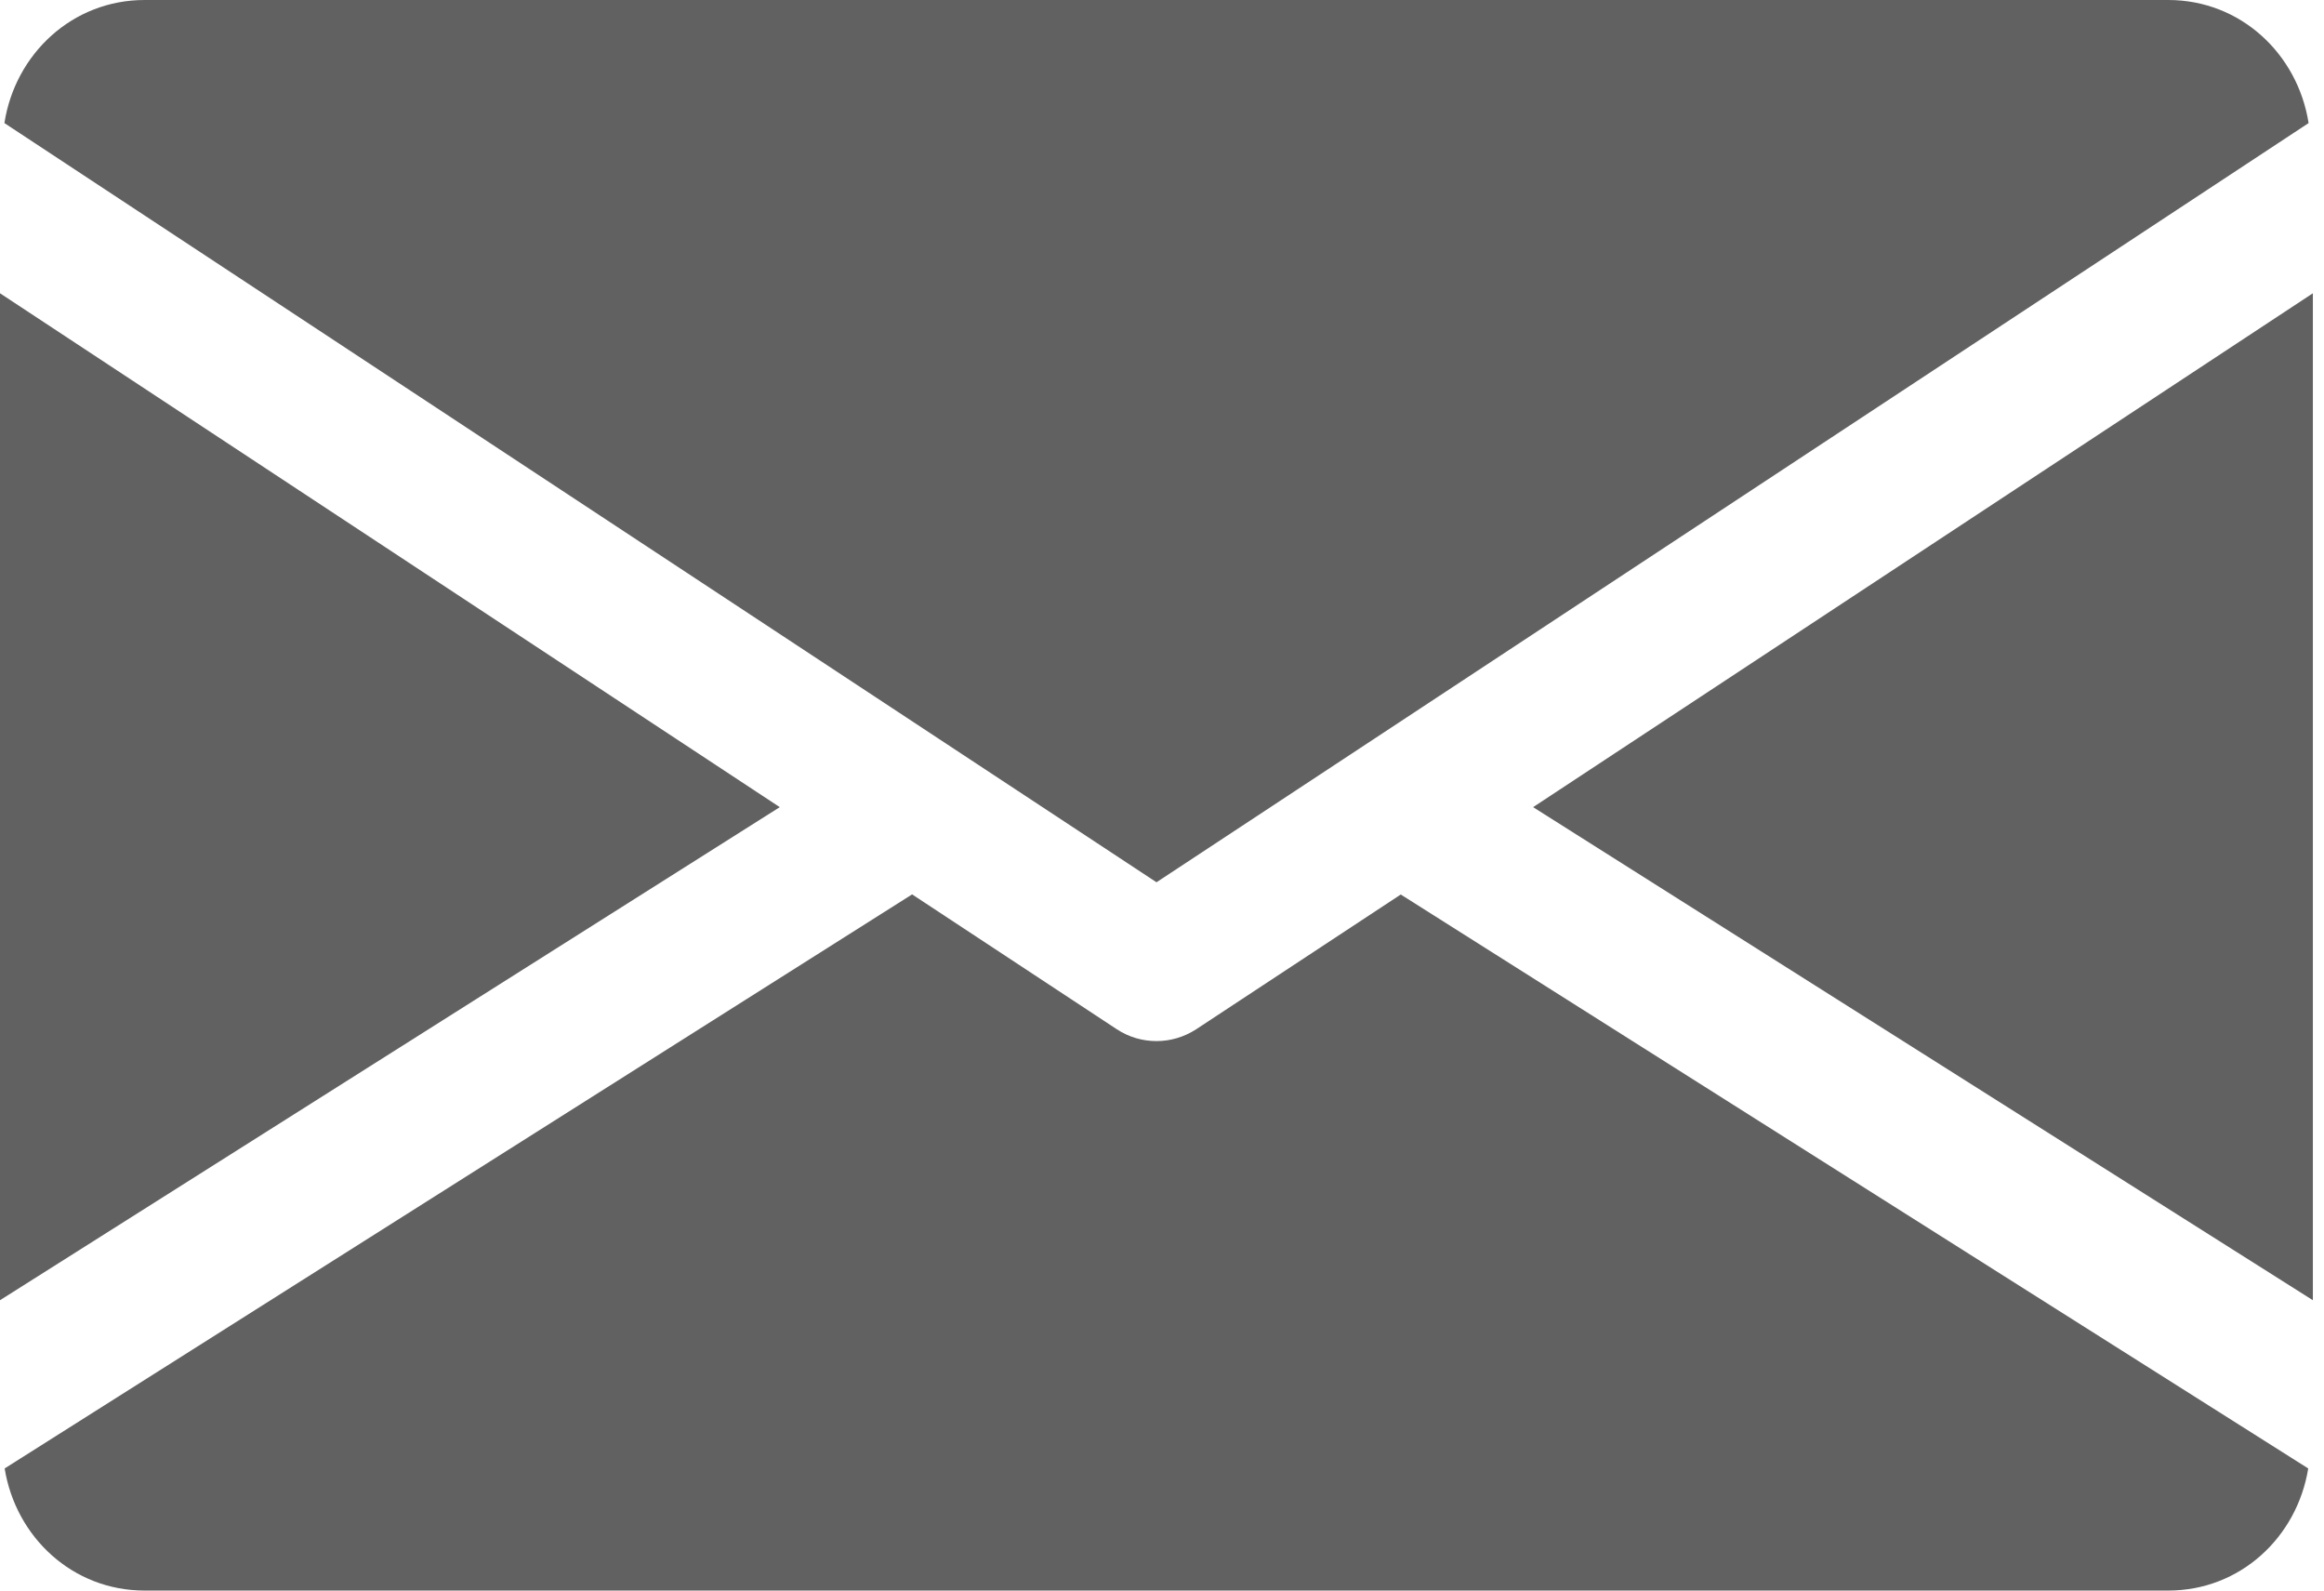
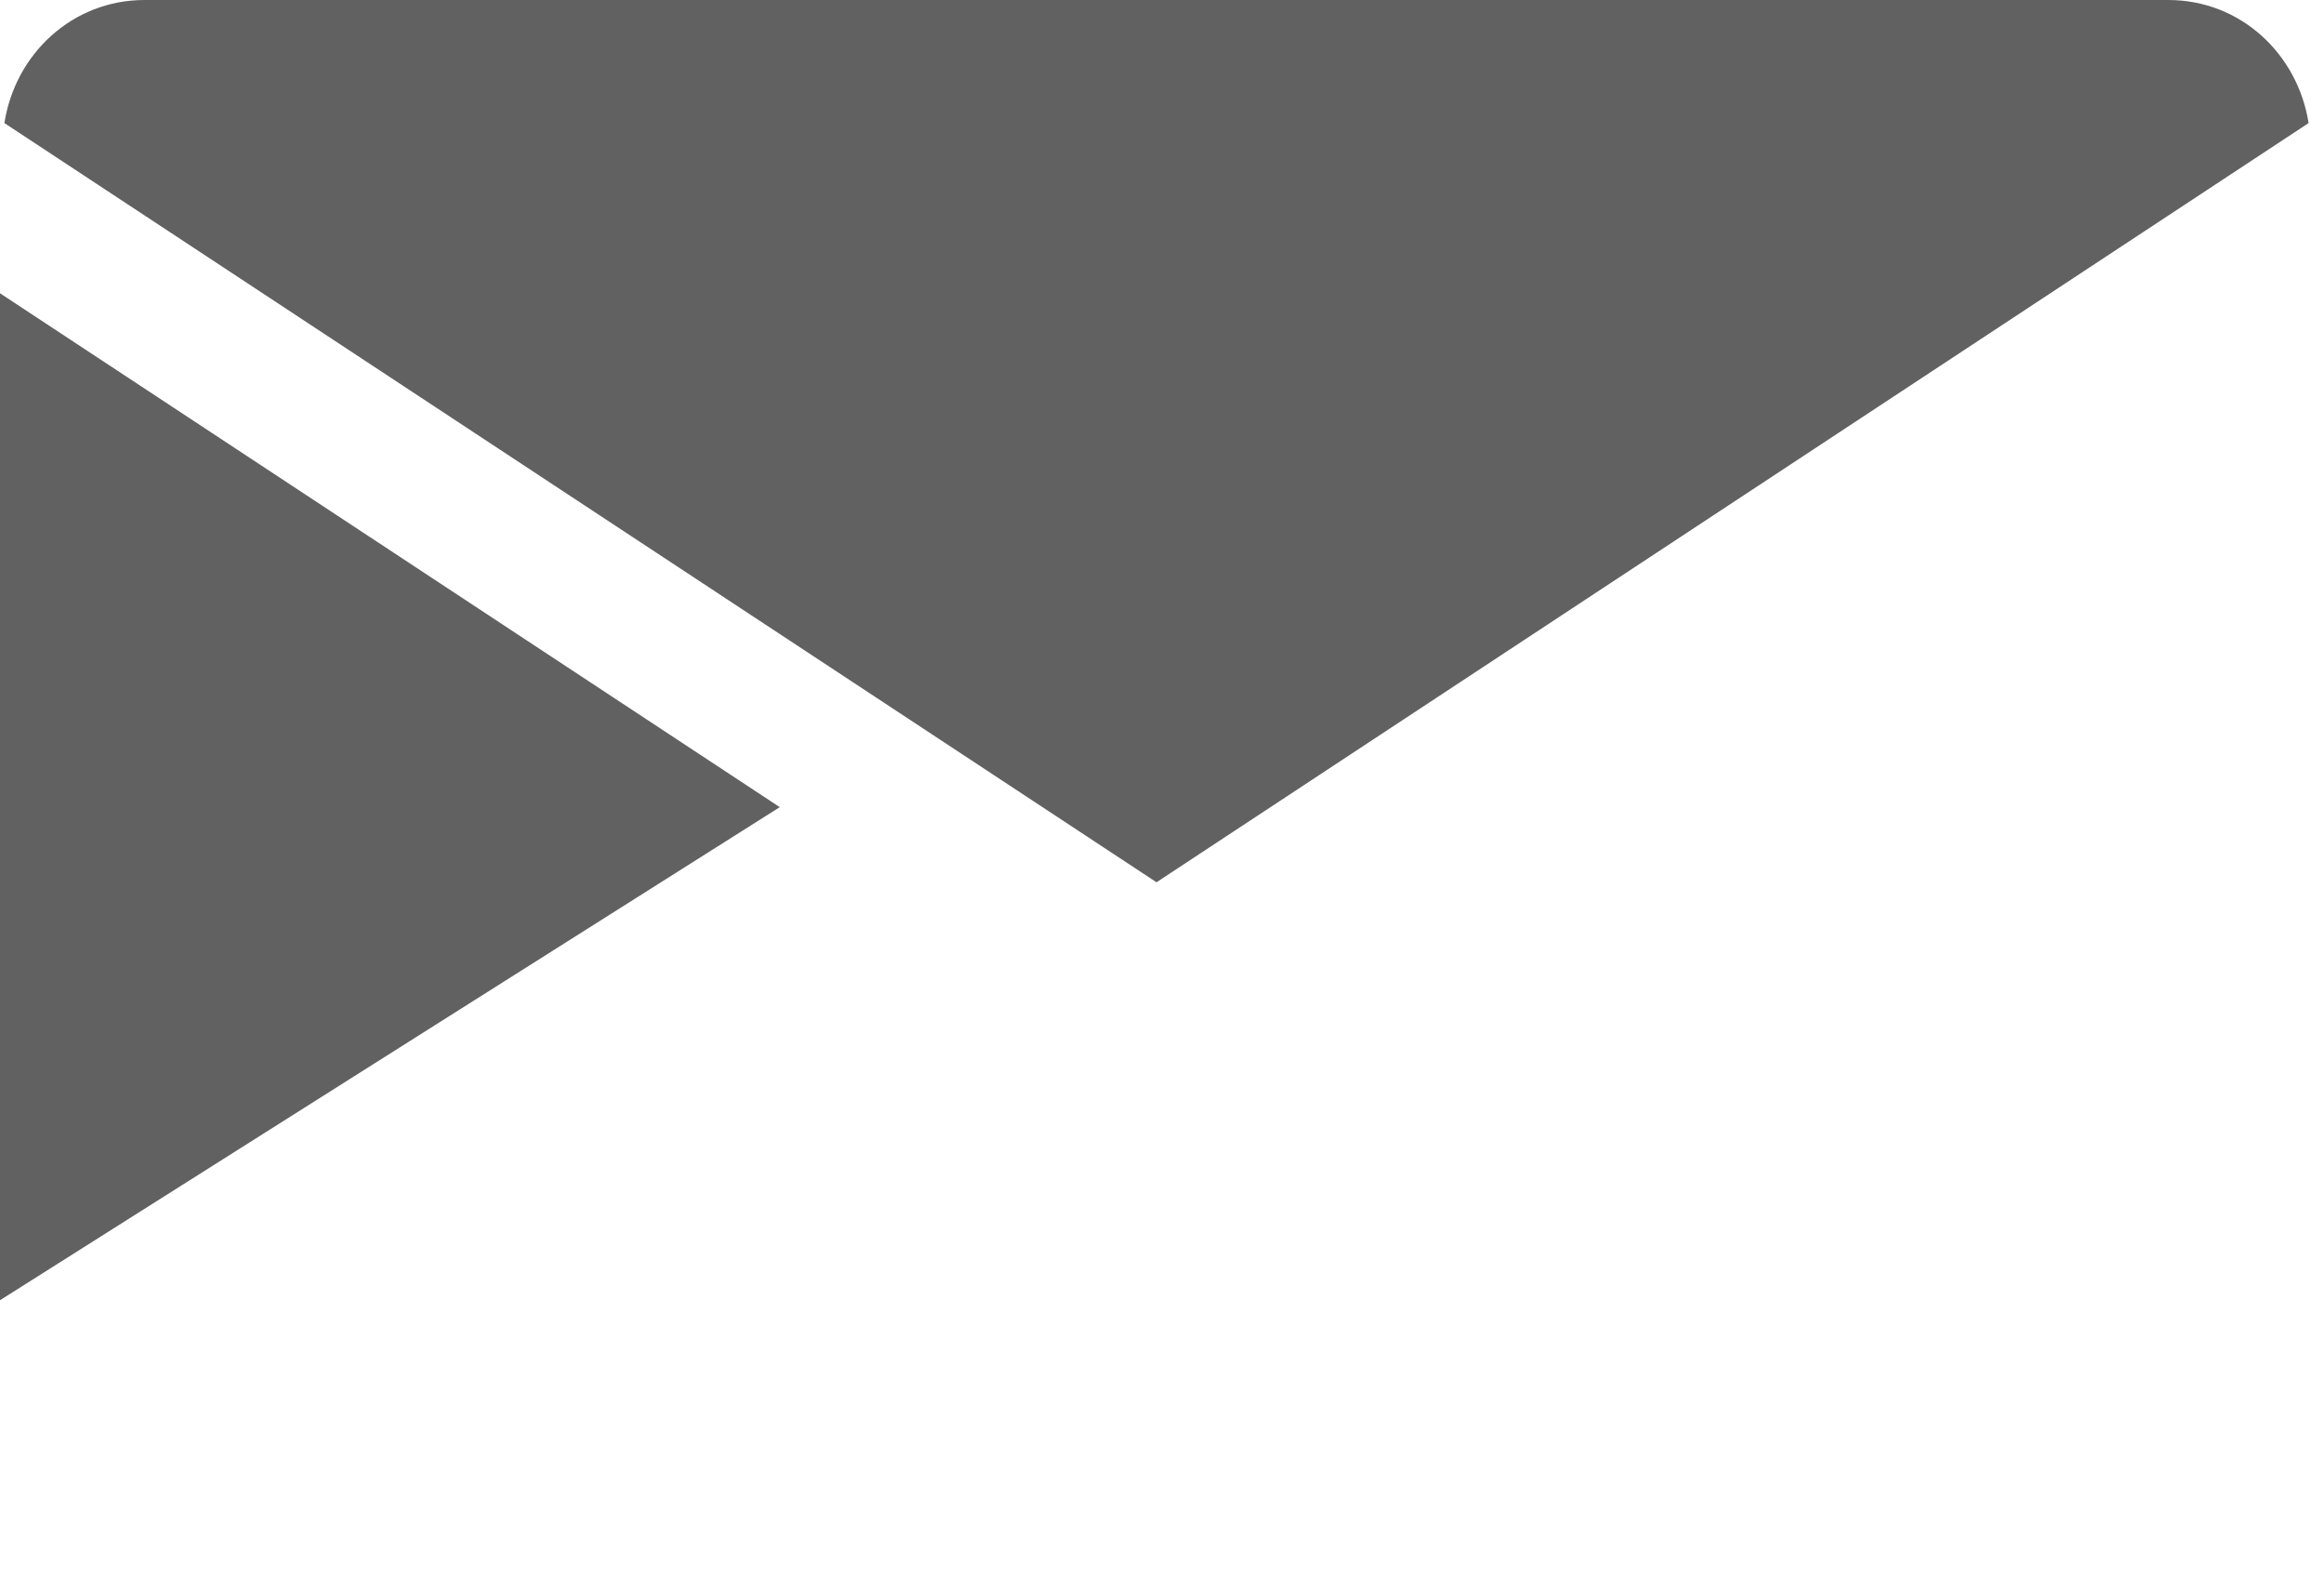
<svg xmlns="http://www.w3.org/2000/svg" width="19" height="13" viewBox="0 0 19 13" fill="none">
-   <path d="M12.534 6.597L18.909 10.627V2.397L12.534 6.597Z" fill="#616161" />
  <path d="M0 2.397V10.627L6.375 6.597L0 2.397Z" fill="#616161" />
-   <path d="M17.727 0H1.182C0.592 0 0.124 0.44 0.036 1.006L9.455 7.211L18.874 1.006C18.785 0.44 18.317 0 17.727 0Z" fill="#616161" />
-   <path d="M11.452 7.311L9.78 8.412C9.68 8.477 9.568 8.509 9.455 8.509C9.341 8.509 9.229 8.477 9.13 8.412L7.457 7.31L0.038 12.002C0.129 12.564 0.594 13 1.182 13H17.727C18.315 13 18.78 12.564 18.871 12.002L11.452 7.311Z" fill="#616161" />
+   <path d="M17.727 0H1.182C0.592 0 0.124 0.44 0.036 1.006L9.455 7.211L18.874 1.006C18.785 0.44 18.317 0 17.727 0" fill="#616161" />
</svg>